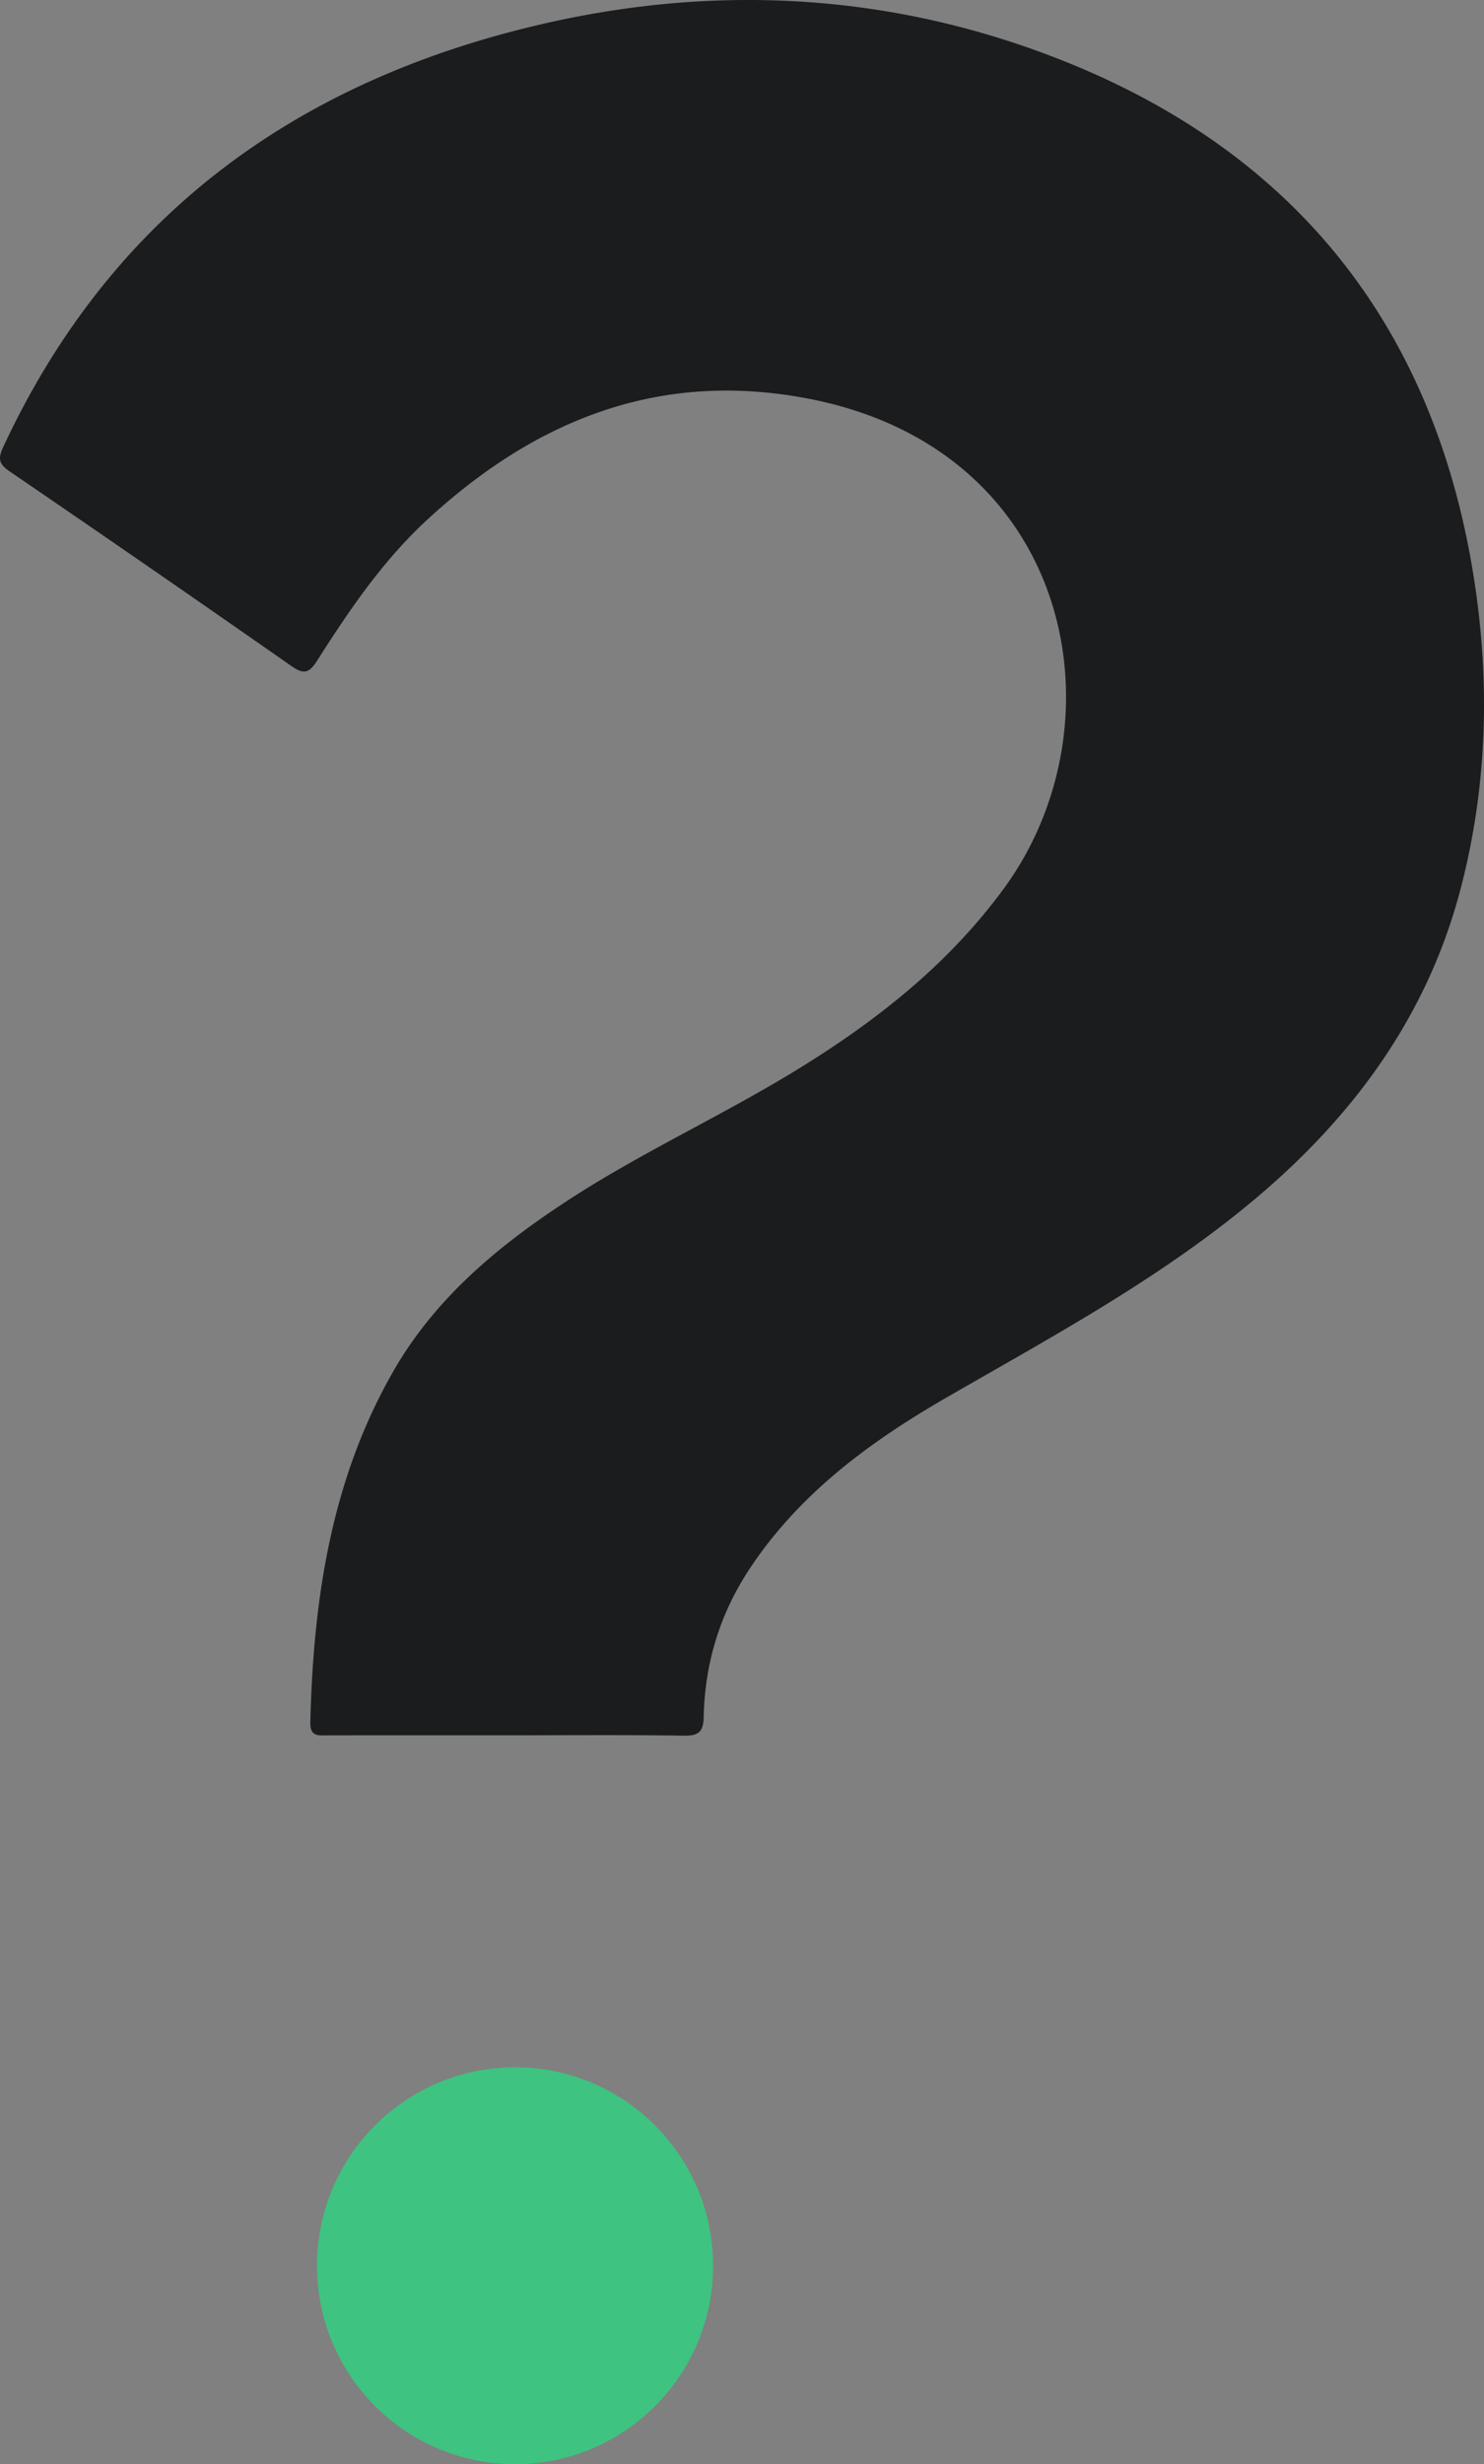
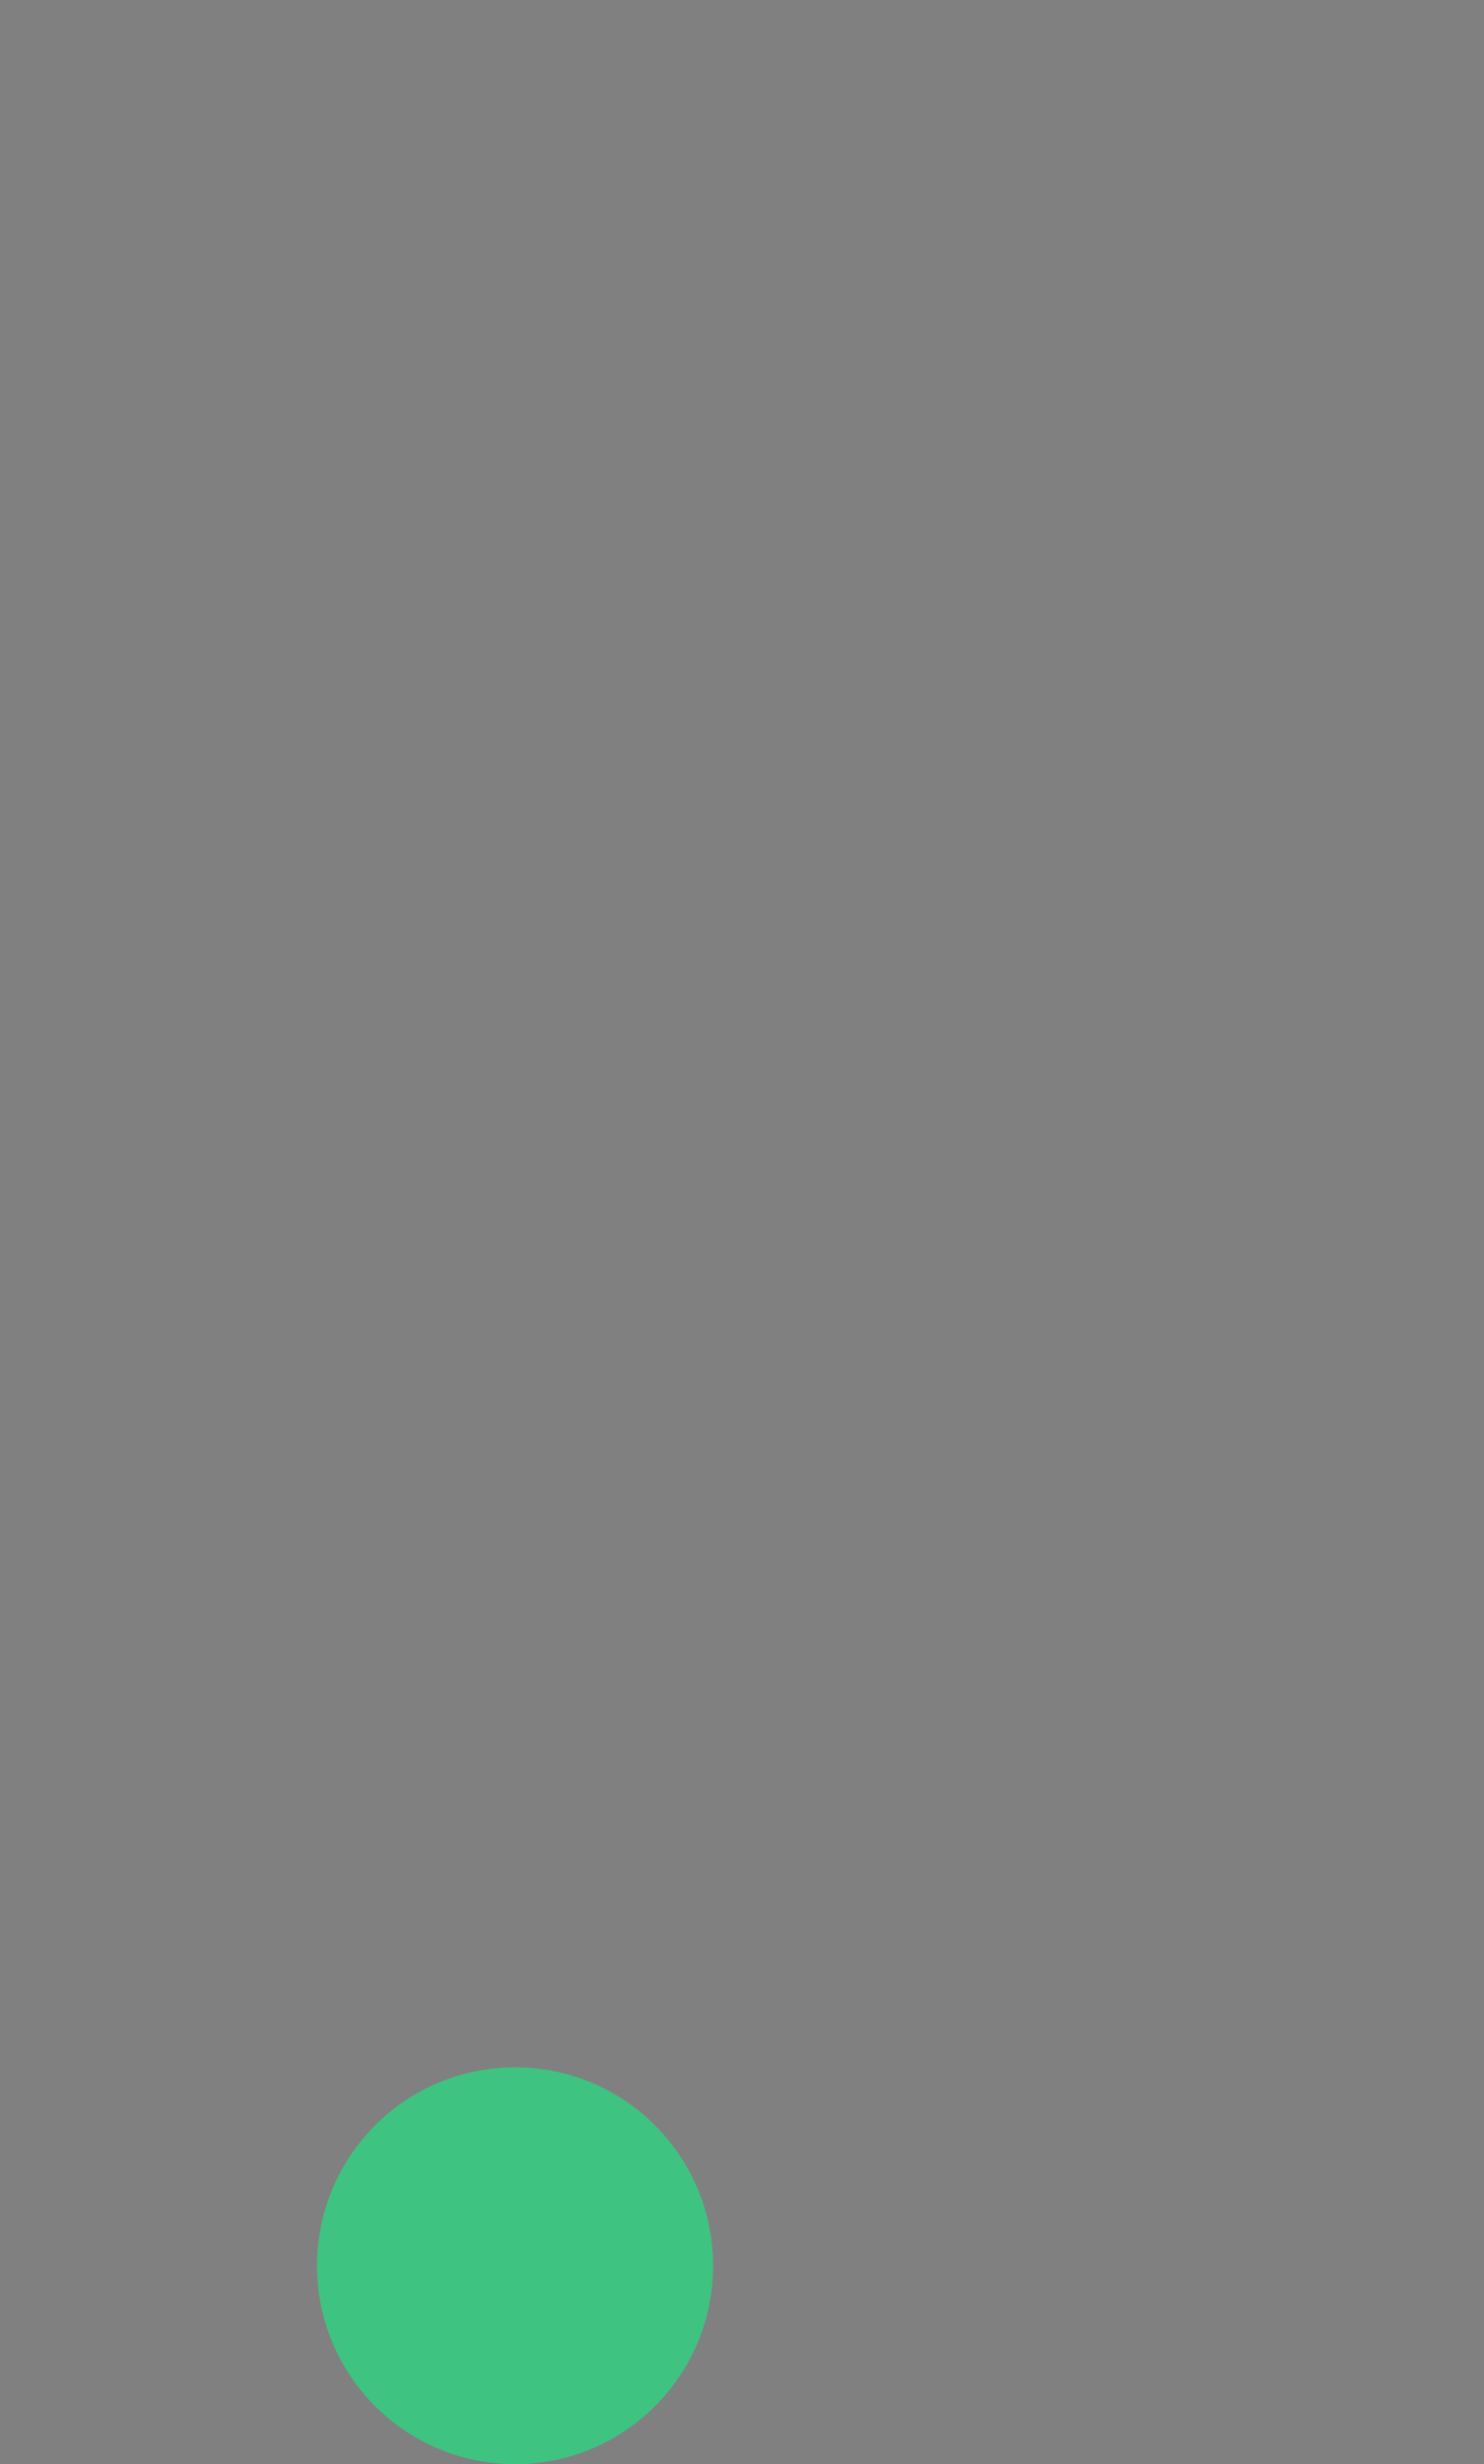
<svg xmlns="http://www.w3.org/2000/svg" version="1.1" id="Layer_1" x="0" y="0" width="174.006" height="288.73" viewBox="0 0 174.006 288.73" xml:space="preserve">
  <rect x="0" y="0" width="174.006" height="288.73" fill="#808080" stroke="none" />
  <g fill-rule="evenodd" clip-rule="evenodd">
    <path fill="#FEFEFE" d="M231.18-51.77l-.5-.5c.431-.097.598.07.5.5zM-89.335 354.75l.5.5c-.431.098-.598-.069-.5-.5zM230.68 355.25l.5-.5c.098.431-.069.598-.5.5z" />
-     <path fill="#1A1C1E" d="M59.466 203.328c-6.999 0-13.998-.003-20.997.004-1.093.002-2.127.218-2.083-1.548.357-14.464 2.462-28.537 9.833-41.28 4.903-8.476 12.271-14.58 20.377-19.861 8.719-5.682 18.223-9.984 27.071-15.433 9.201-5.666 17.561-12.259 24.042-21.103 14.225-19.407 8.158-51.38-22.871-57.386-17.514-3.39-32.059 2.477-44.762 14.193-5.191 4.788-9.123 10.578-12.881 16.48-.907 1.424-1.519 1.702-2.998.668a3620.174 3620.174 0 0 0-33.07-22.83c-1.34-.915-1.359-1.552-.712-2.937 12.694-27.2 34.507-42.863 63.189-49.483 20.895-4.823 41.663-3.52 61.544 4.504 26.786 10.812 42.729 30.871 47.513 59.426 2.078 12.409 1.835 24.867-1.33 37.145-3.908 15.161-12.702 27.076-24.591 36.95-10.948 9.093-23.407 15.798-35.657 22.856-9.007 5.189-17.304 11.249-23.172 20.105-3.501 5.283-5.267 11.084-5.398 17.374-.036 1.713-.559 2.225-2.3 2.198-6.915-.103-13.831-.042-20.747-.042z" />
  </g>
  <ellipse fill-rule="evenodd" clip-rule="evenodd" fill="#3FC380" cx="60.392" cy="265.48" rx="23.221" ry="23.25" />
</svg>